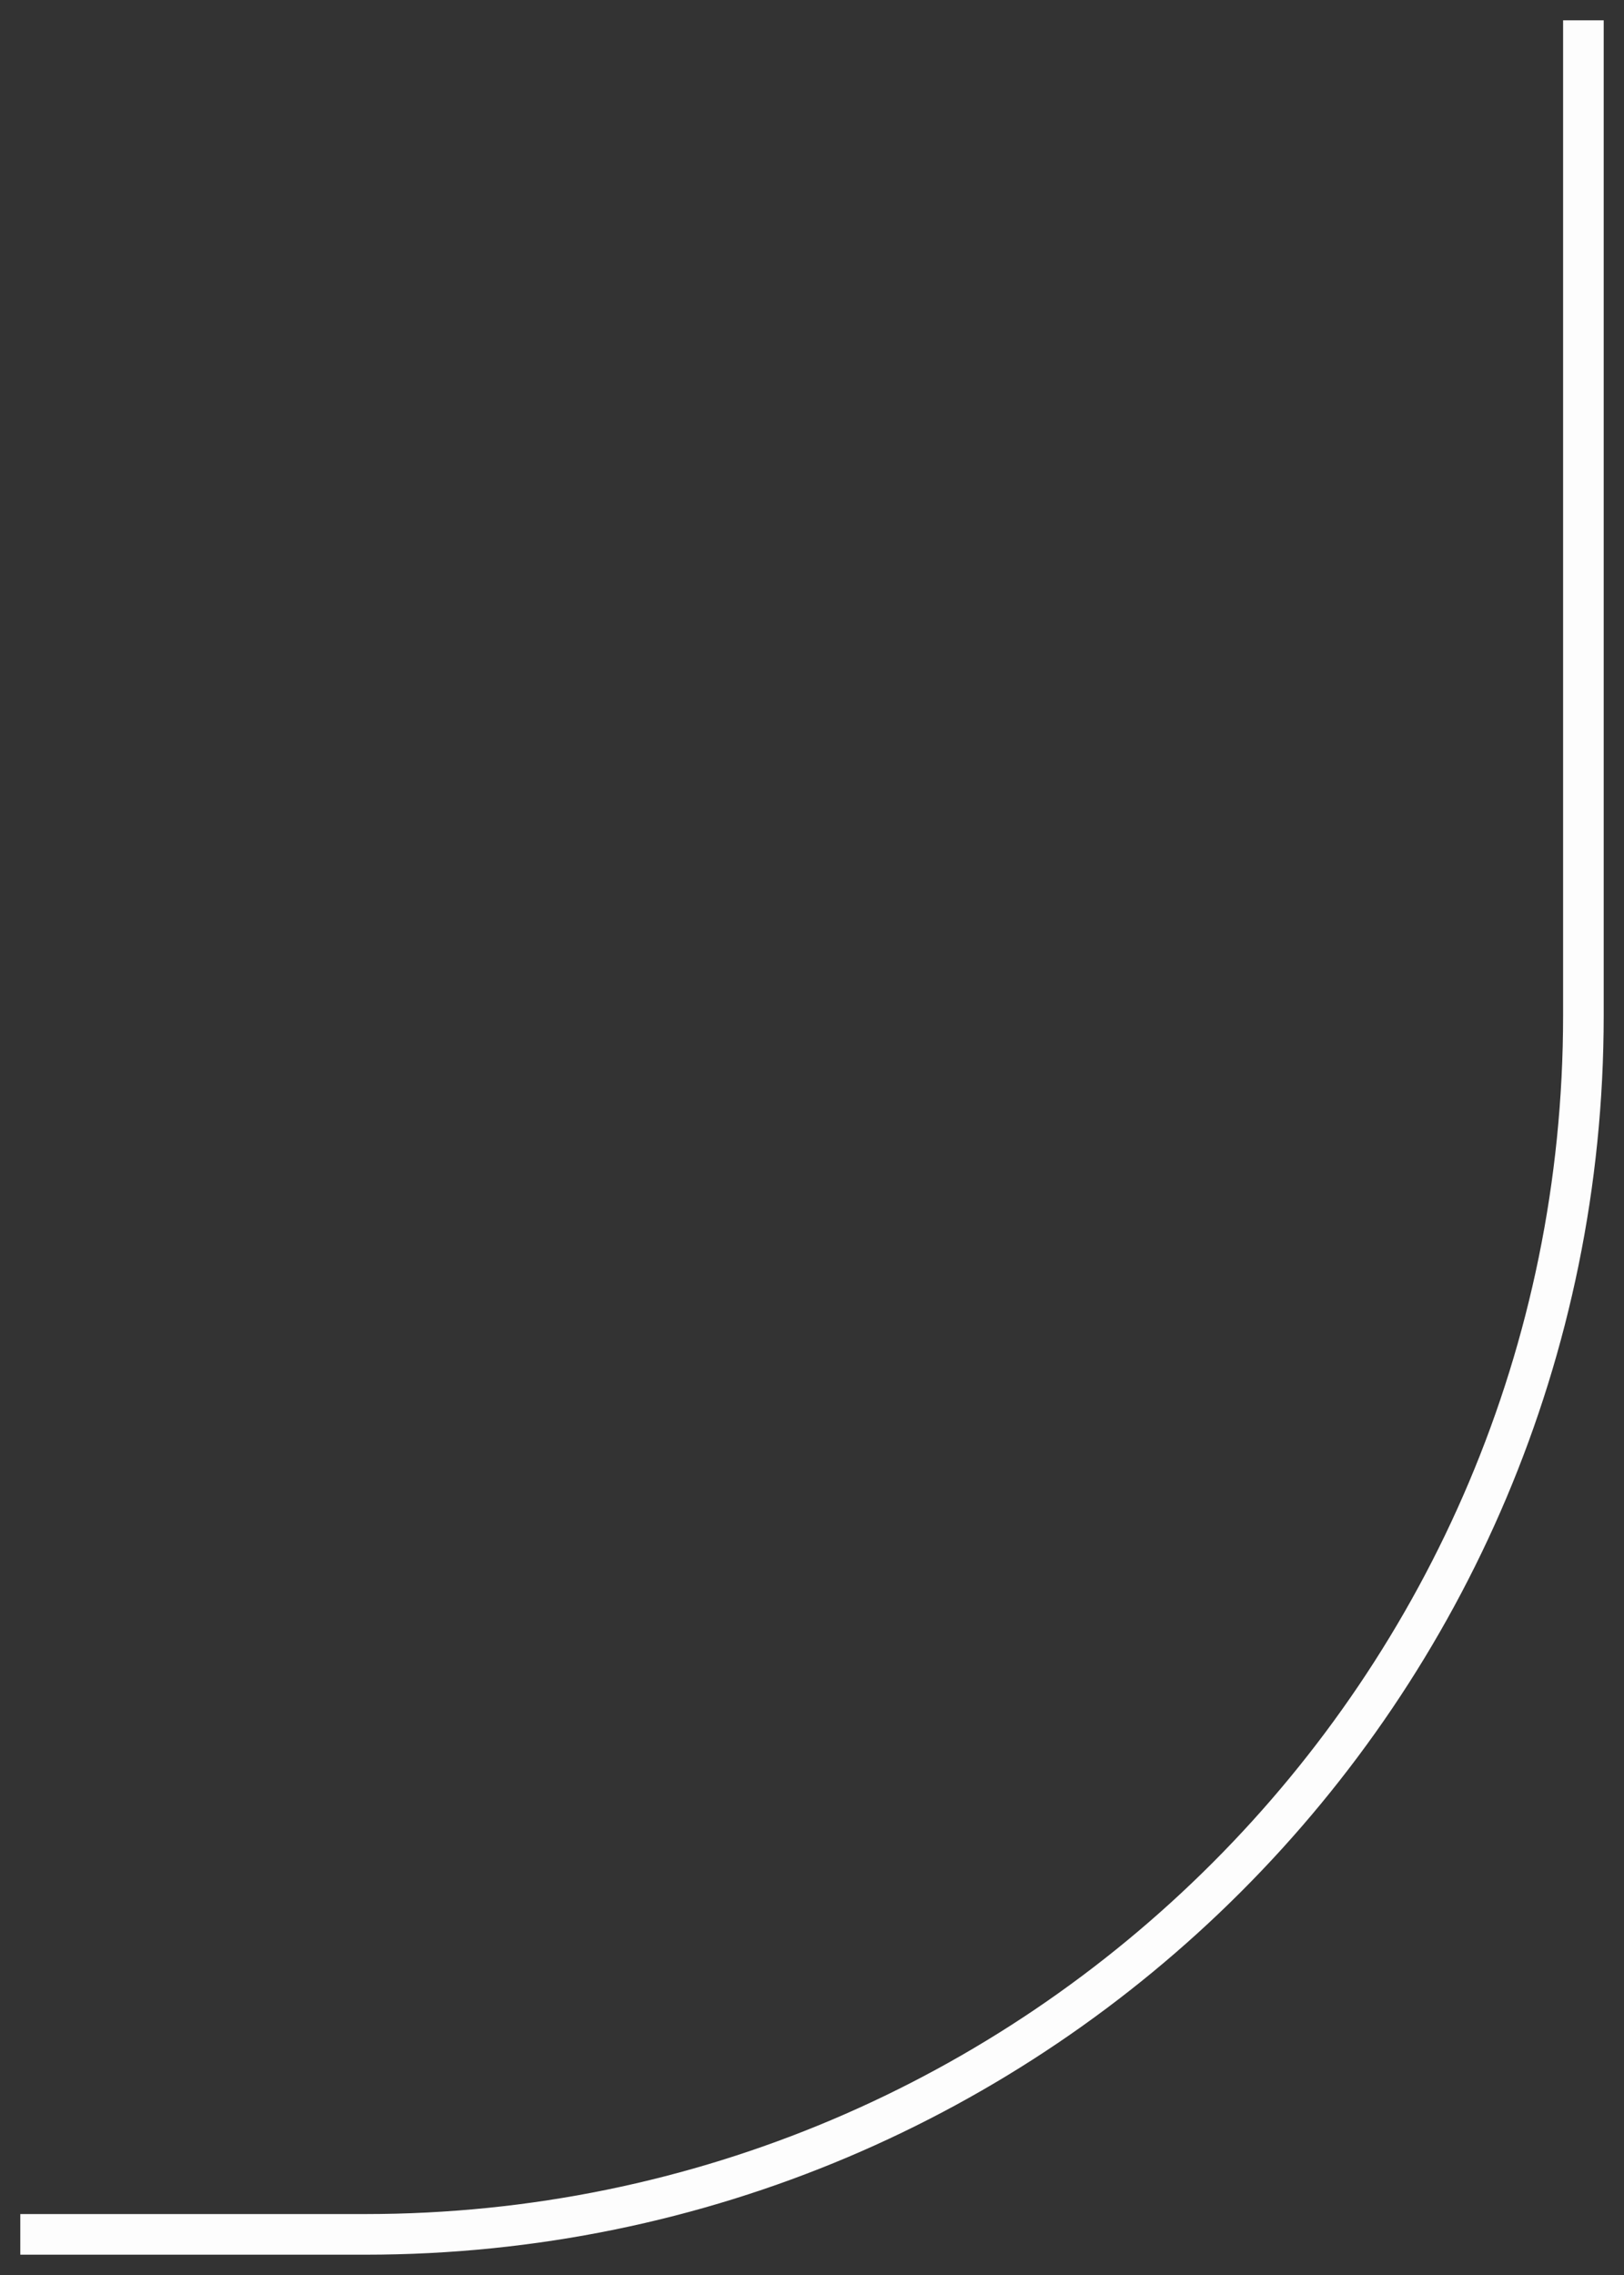
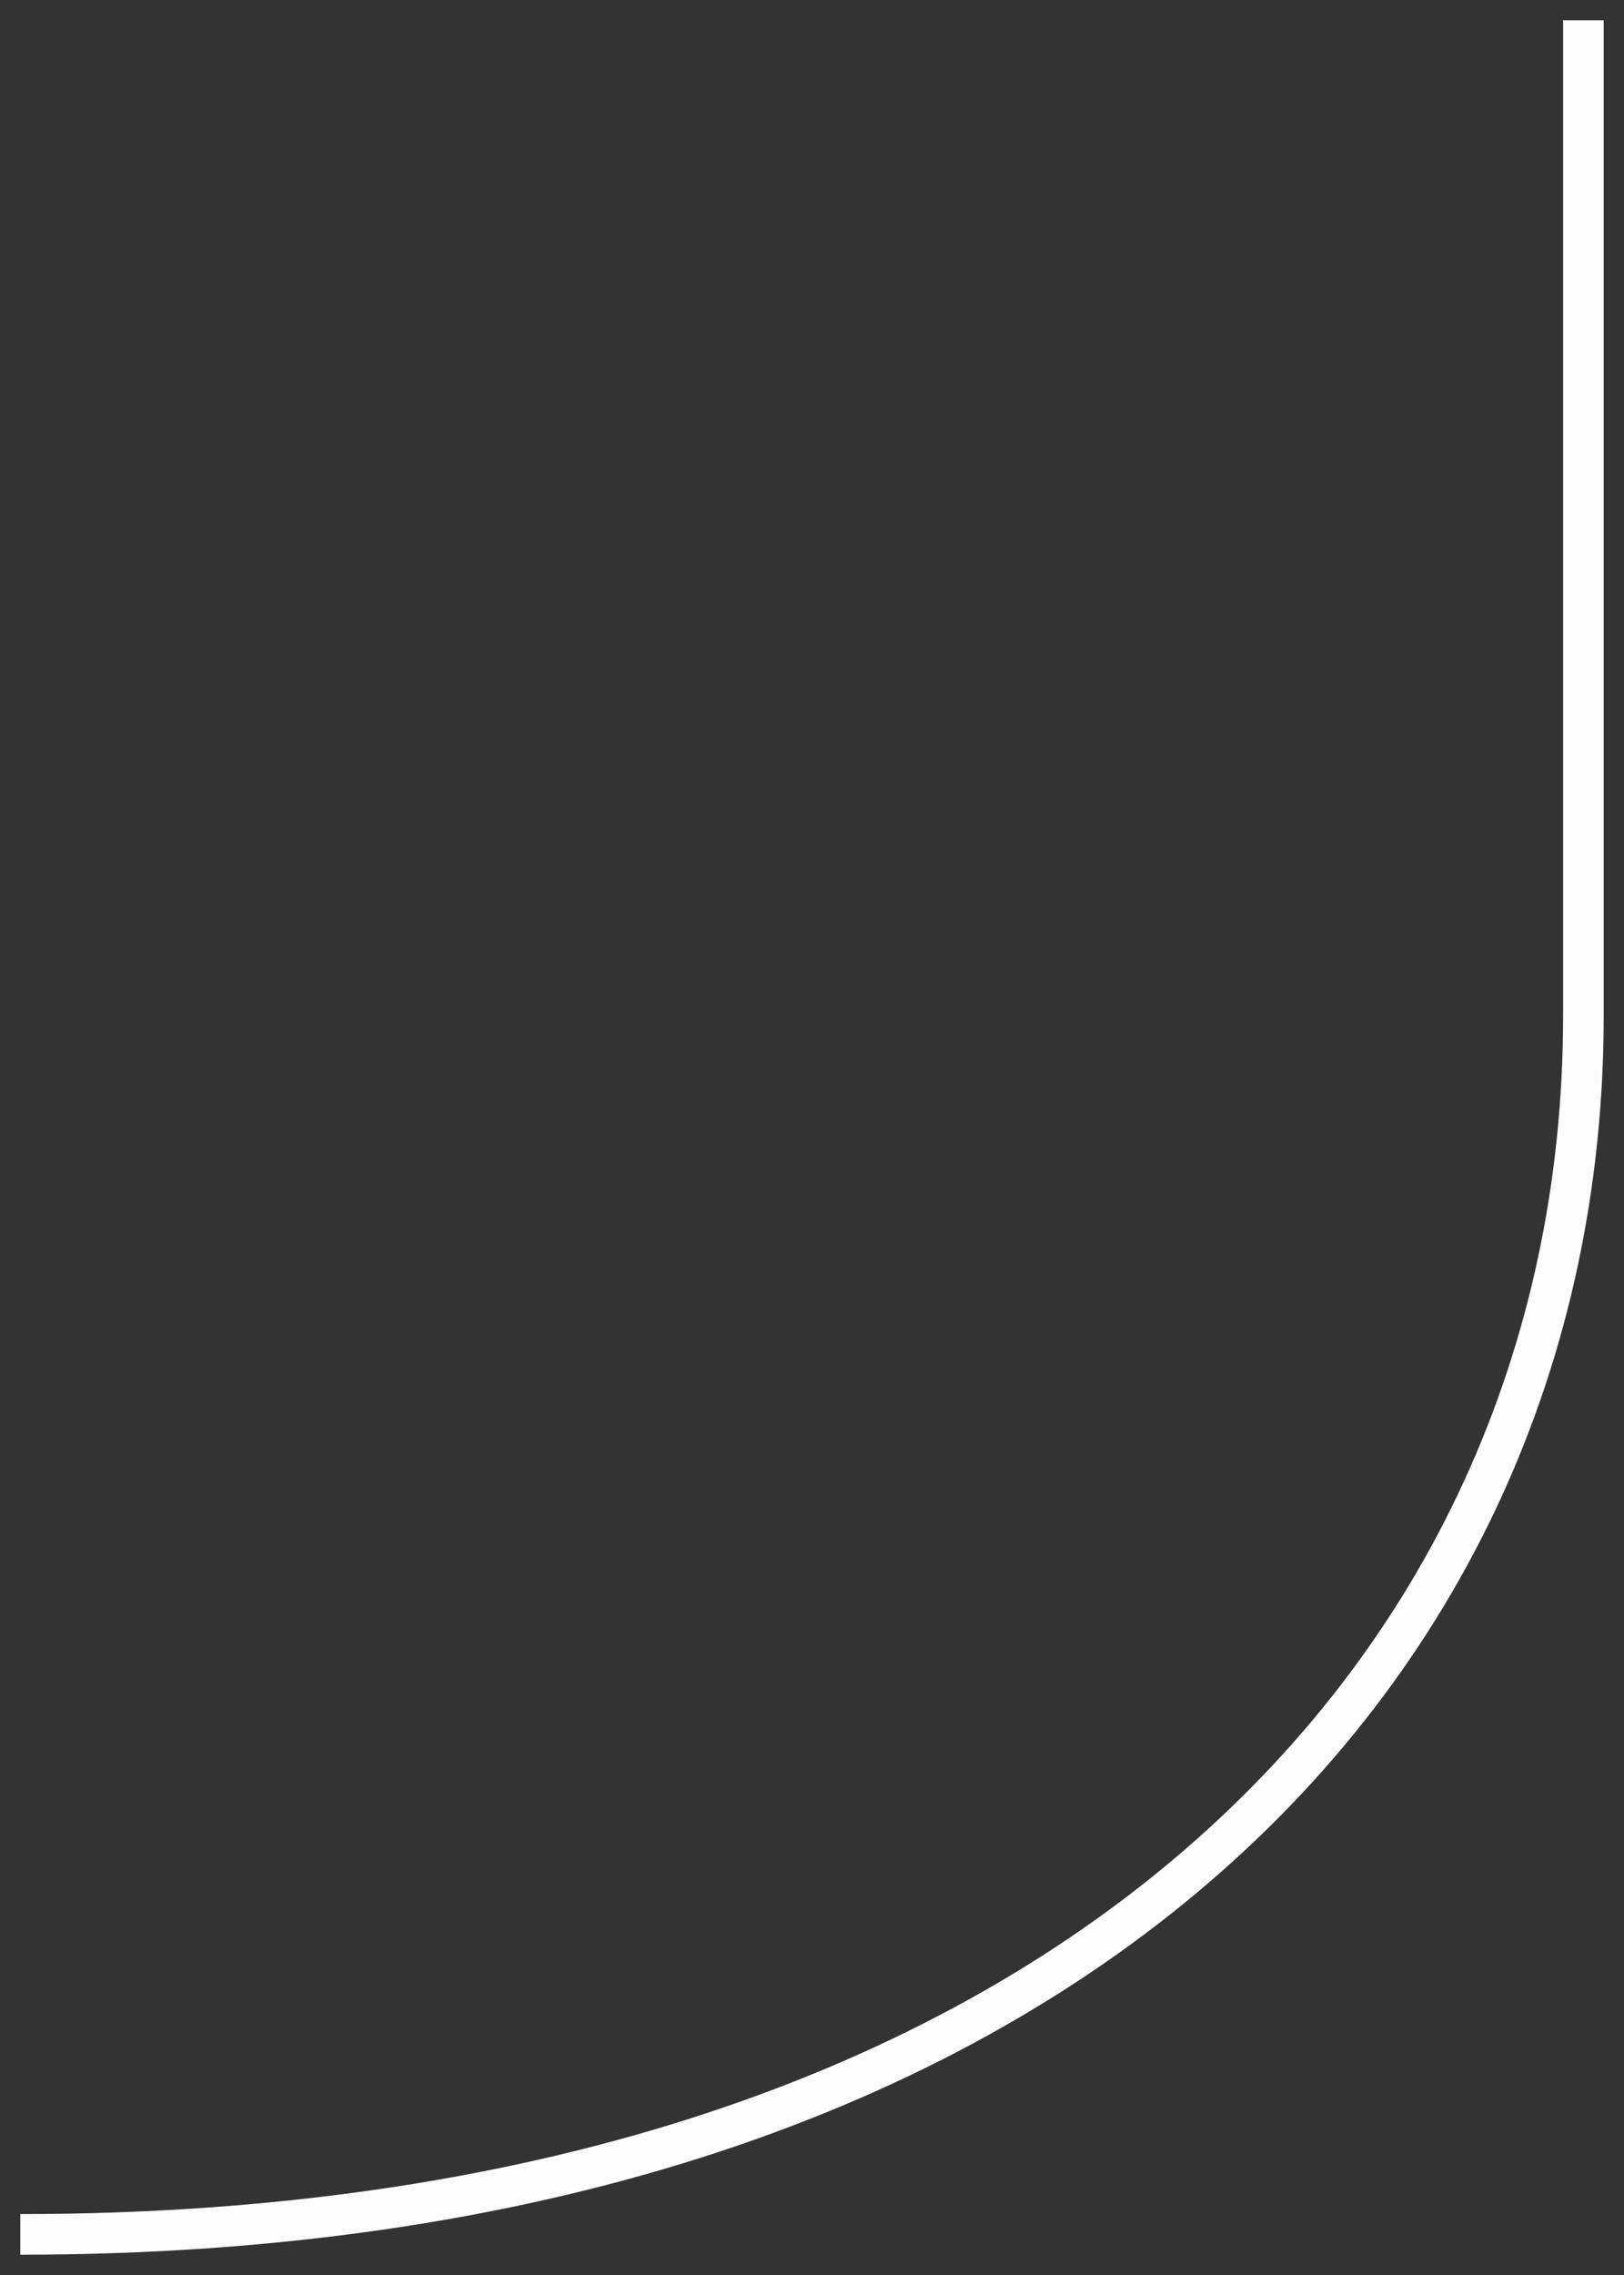
<svg xmlns="http://www.w3.org/2000/svg" width="40" height="56" viewBox="0 0 40 56" fill="none">
  <rect x="0" y="0" width="40" height="56" fill="#333333" stroke="none" />
-   <path d="M0.5 55H9C25.569 55 39 41.569 39 25V0.5" stroke="#FDFDFD" />
+   <path d="M0.5 55C25.569 55 39 41.569 39 25V0.5" stroke="#FDFDFD" />
</svg>